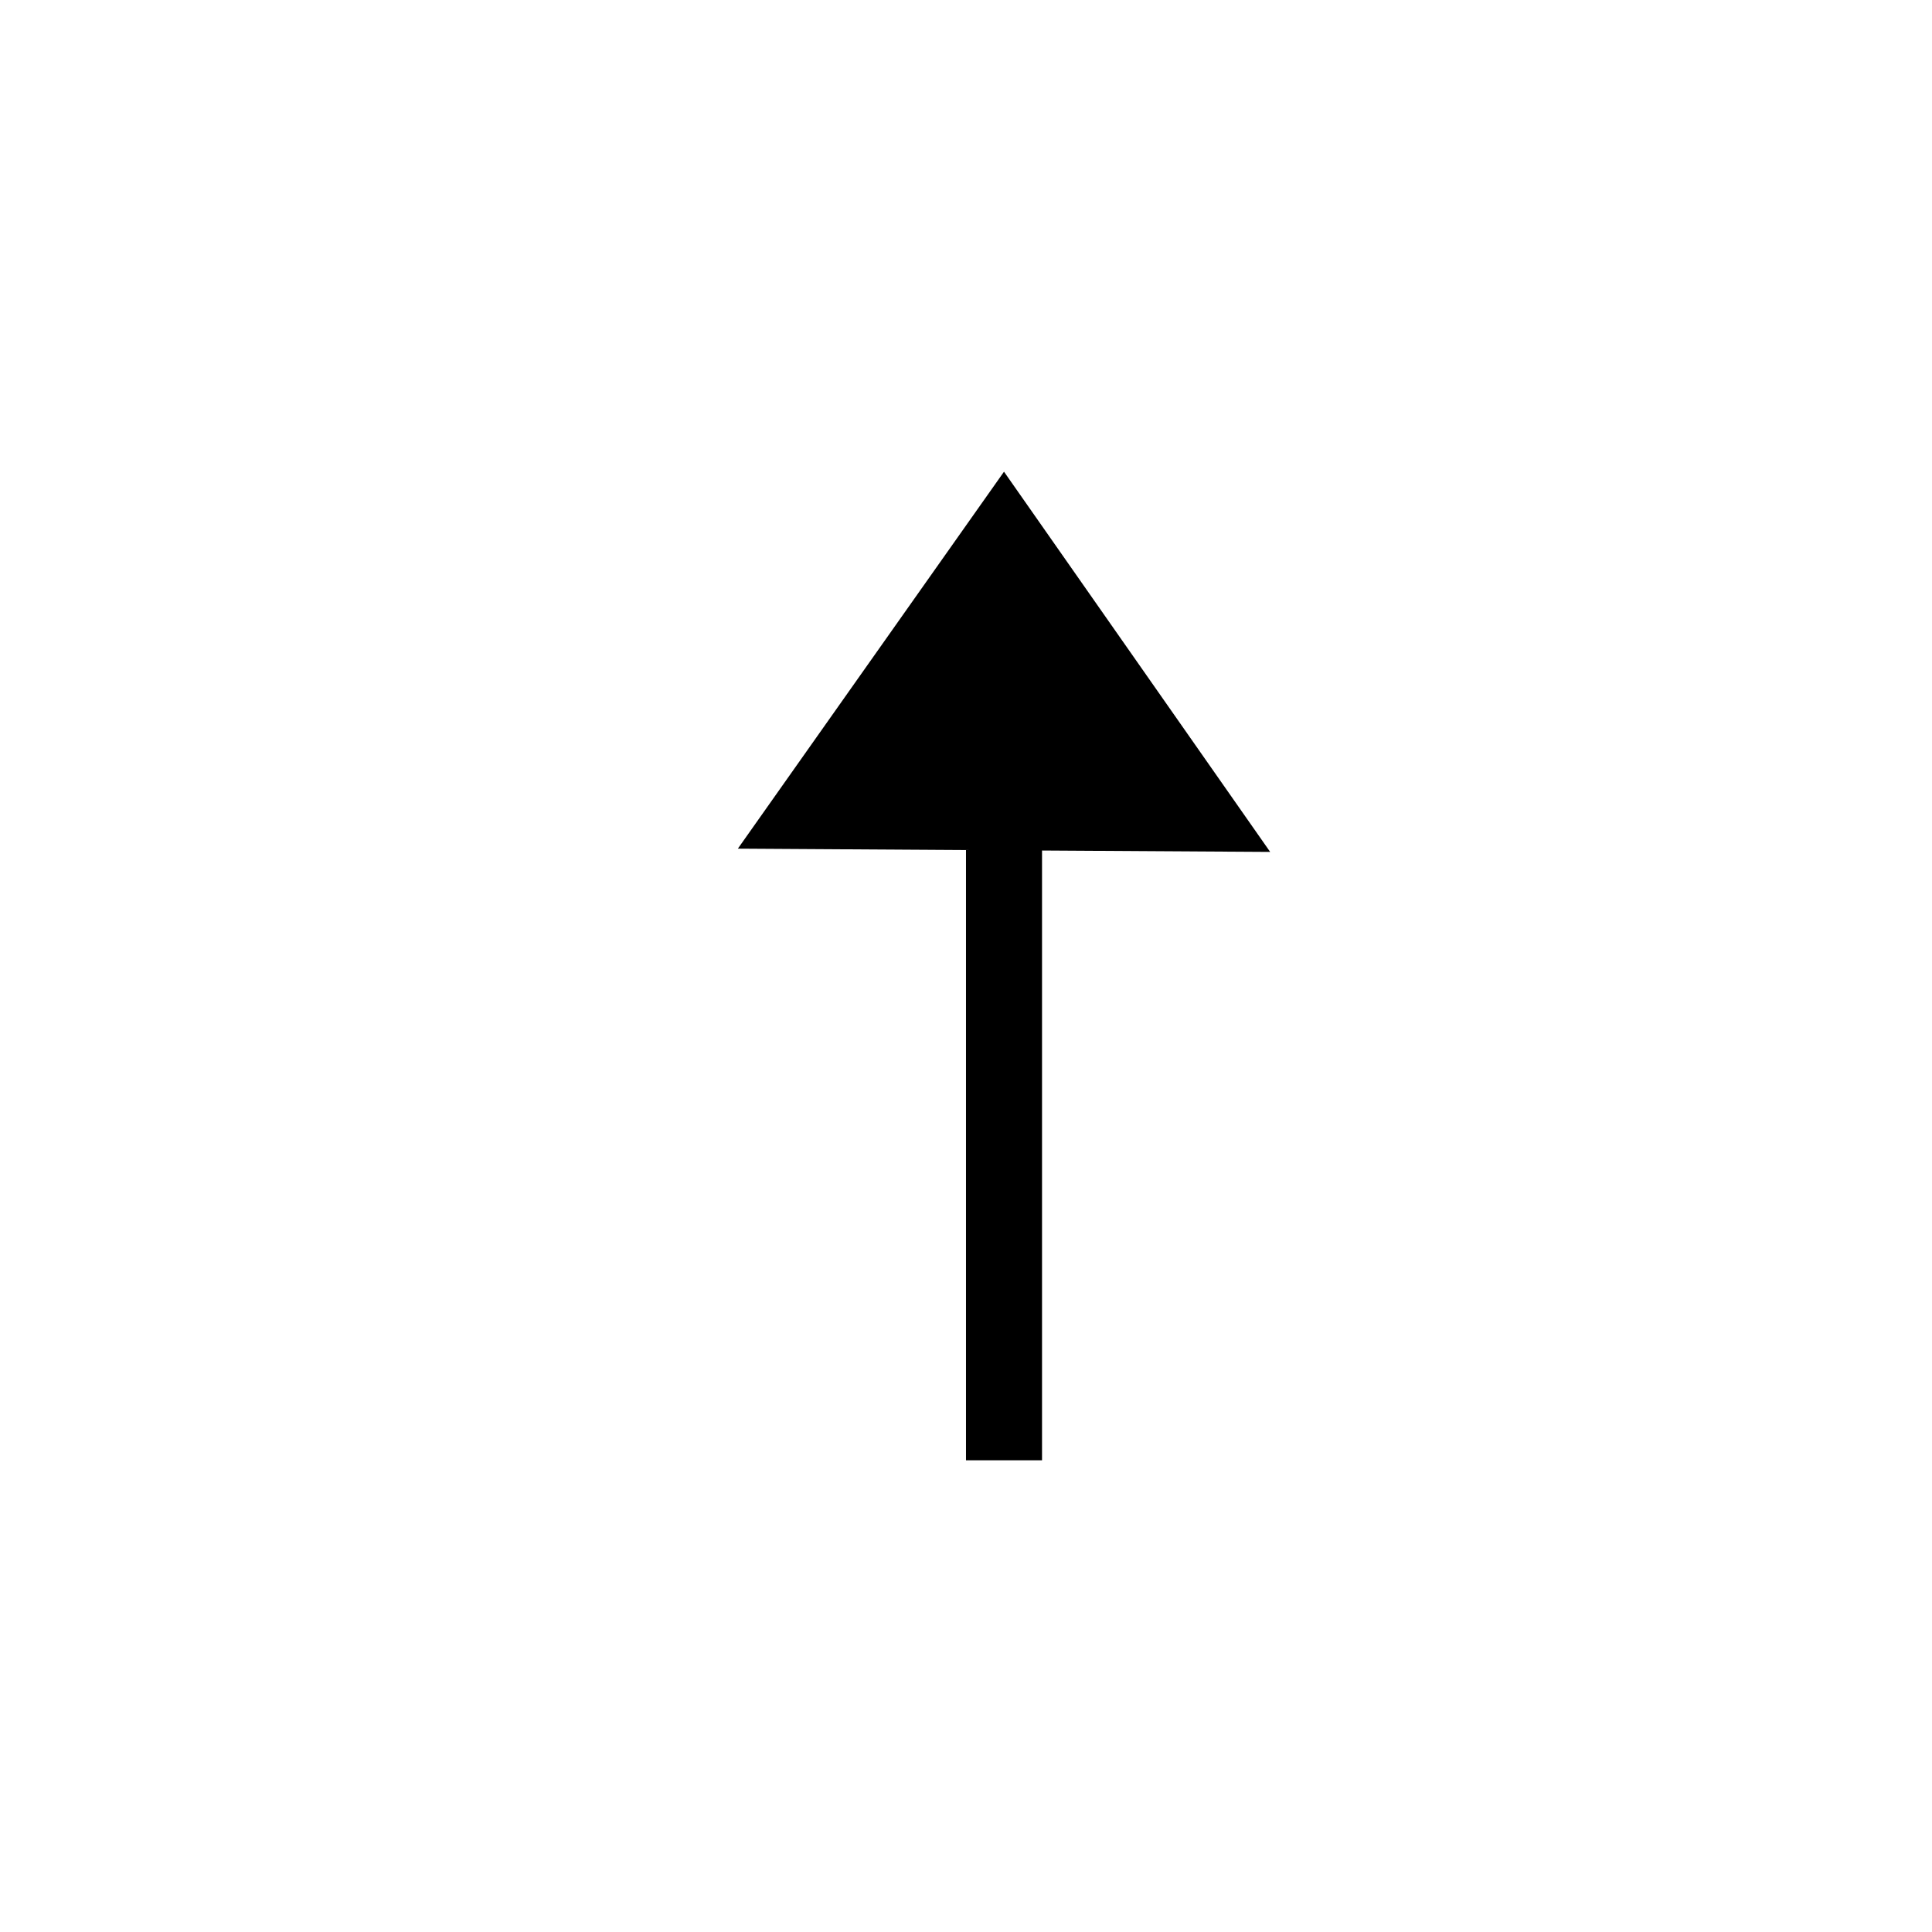
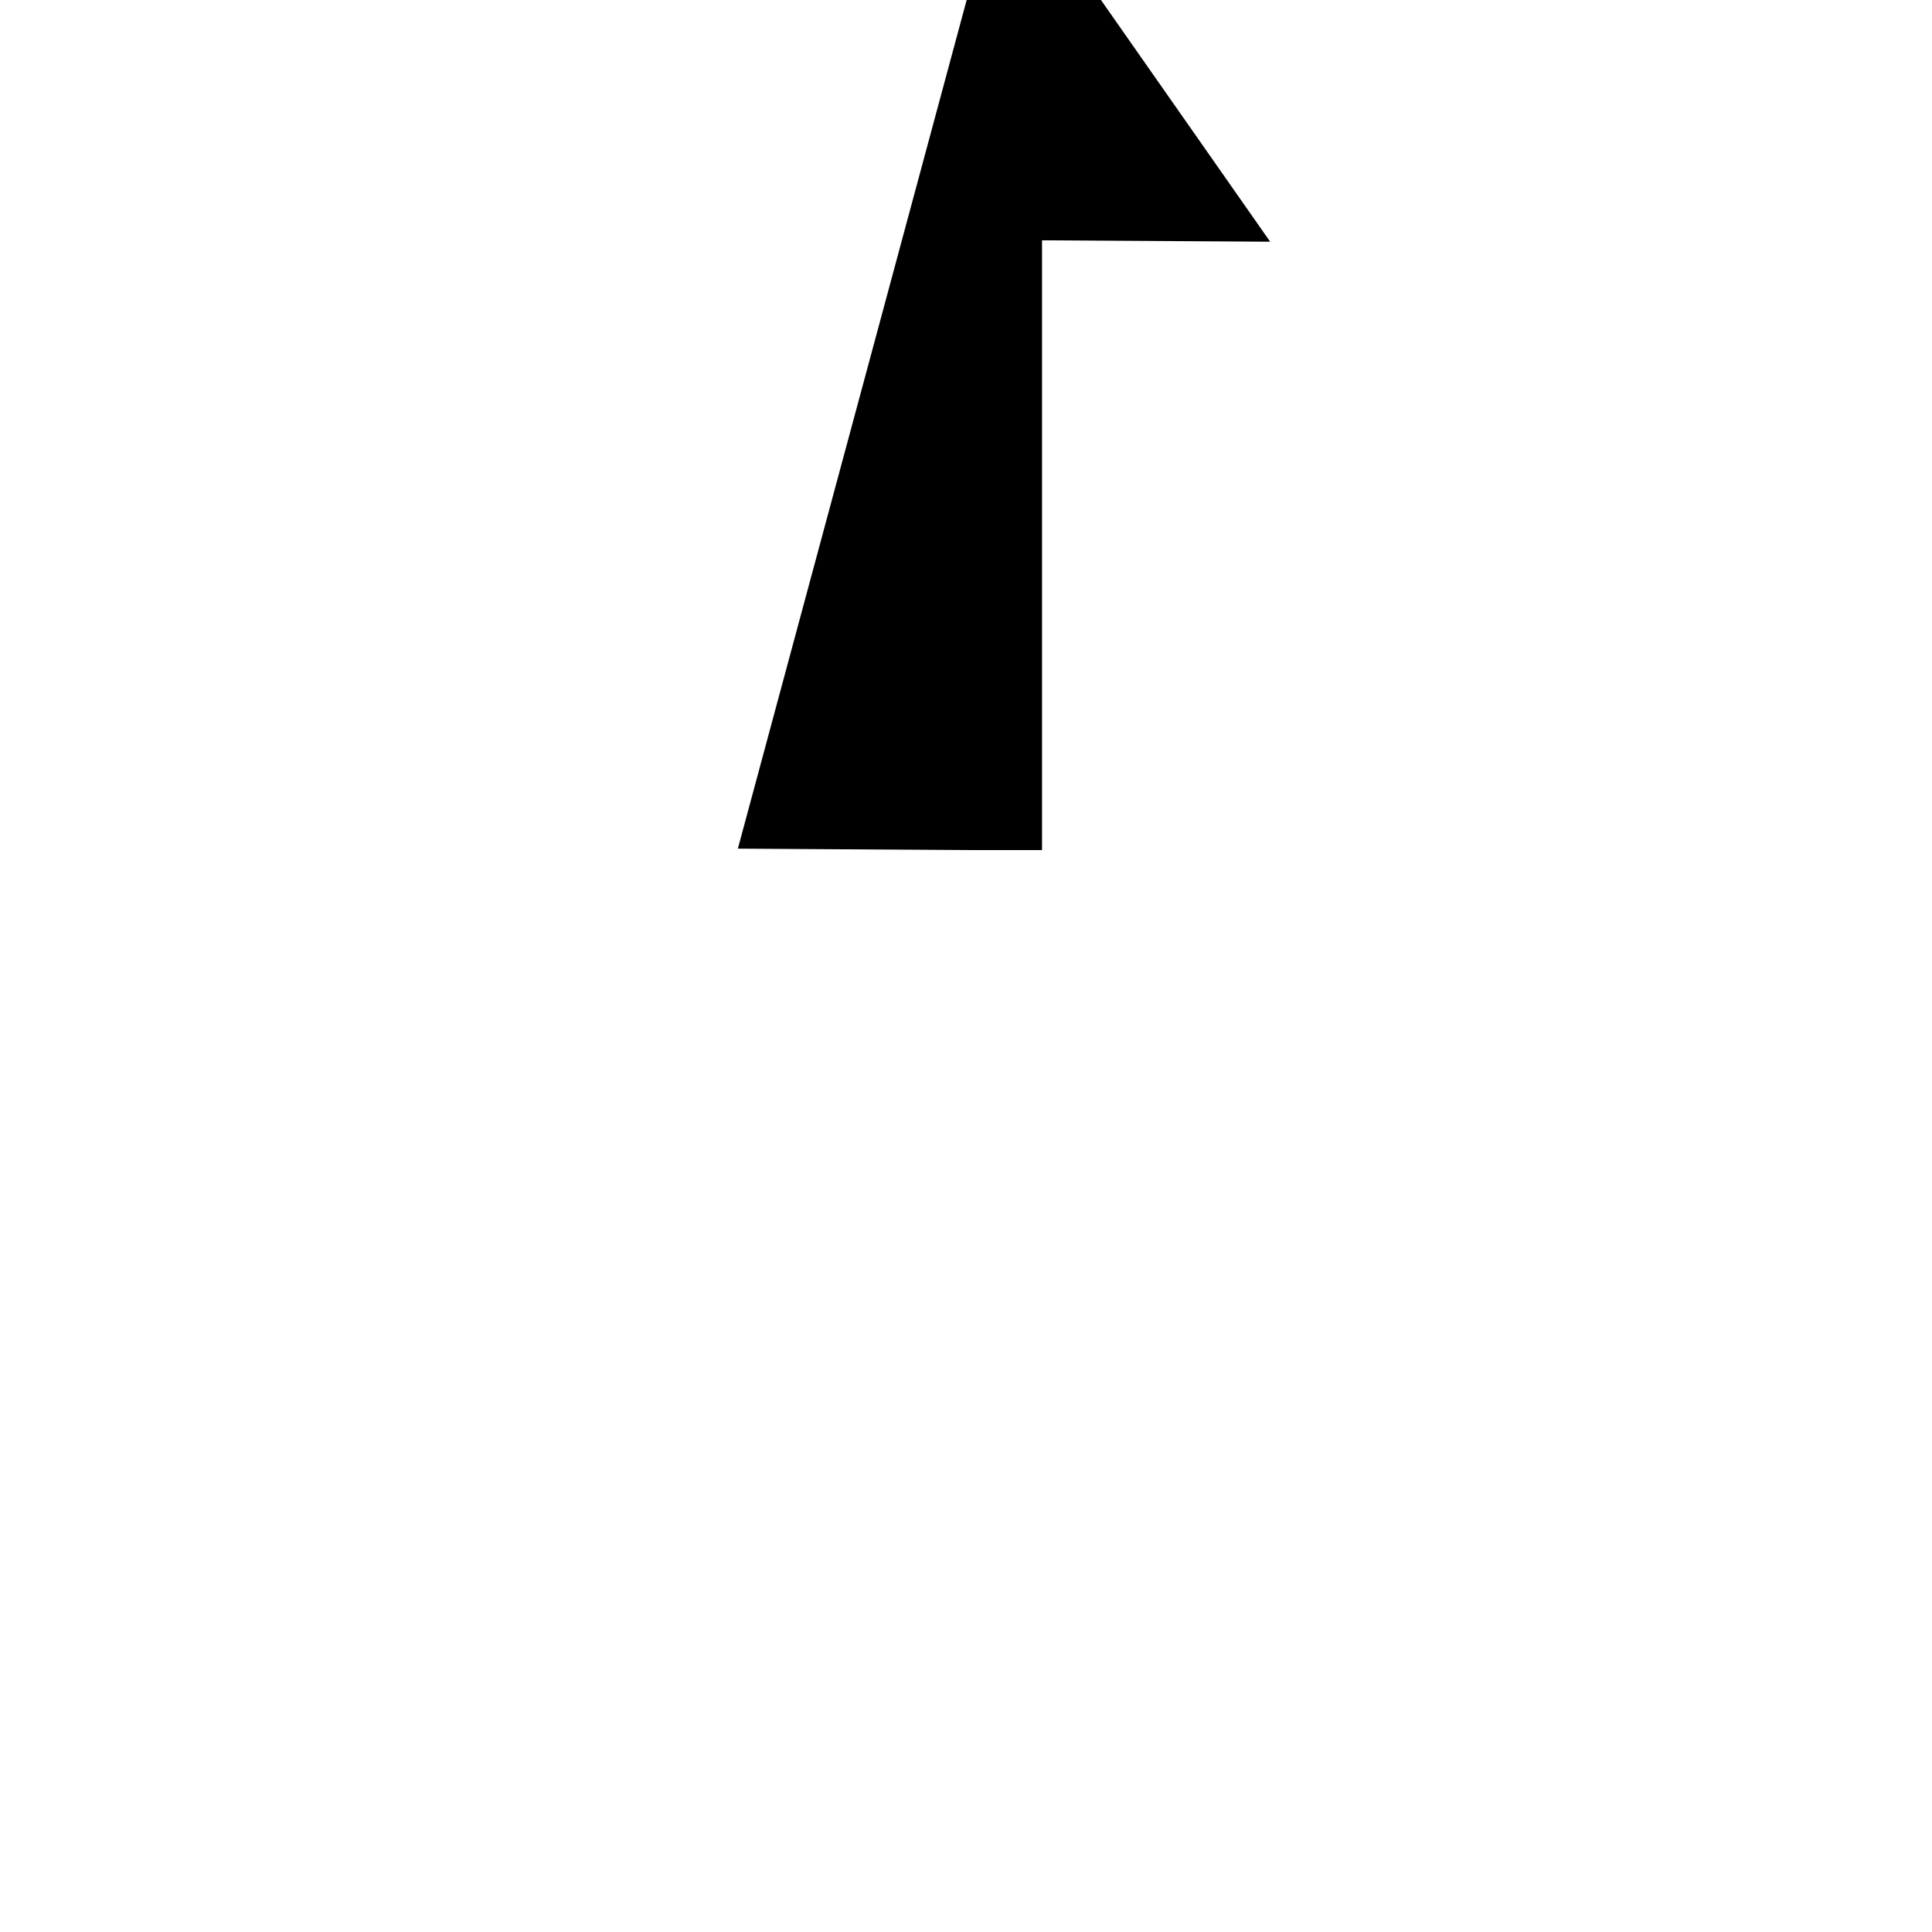
<svg xmlns="http://www.w3.org/2000/svg" fill="#000000" width="800px" height="800px" version="1.1" viewBox="144 144 512 512">
-   <path d="m339.54 368.9 60.457 0.375v161.71h20.152v-161.59l60.457 0.371-70.535-100.76z" />
+   <path d="m339.54 368.9 60.457 0.375h20.152v-161.59l60.457 0.371-70.535-100.76z" />
</svg>